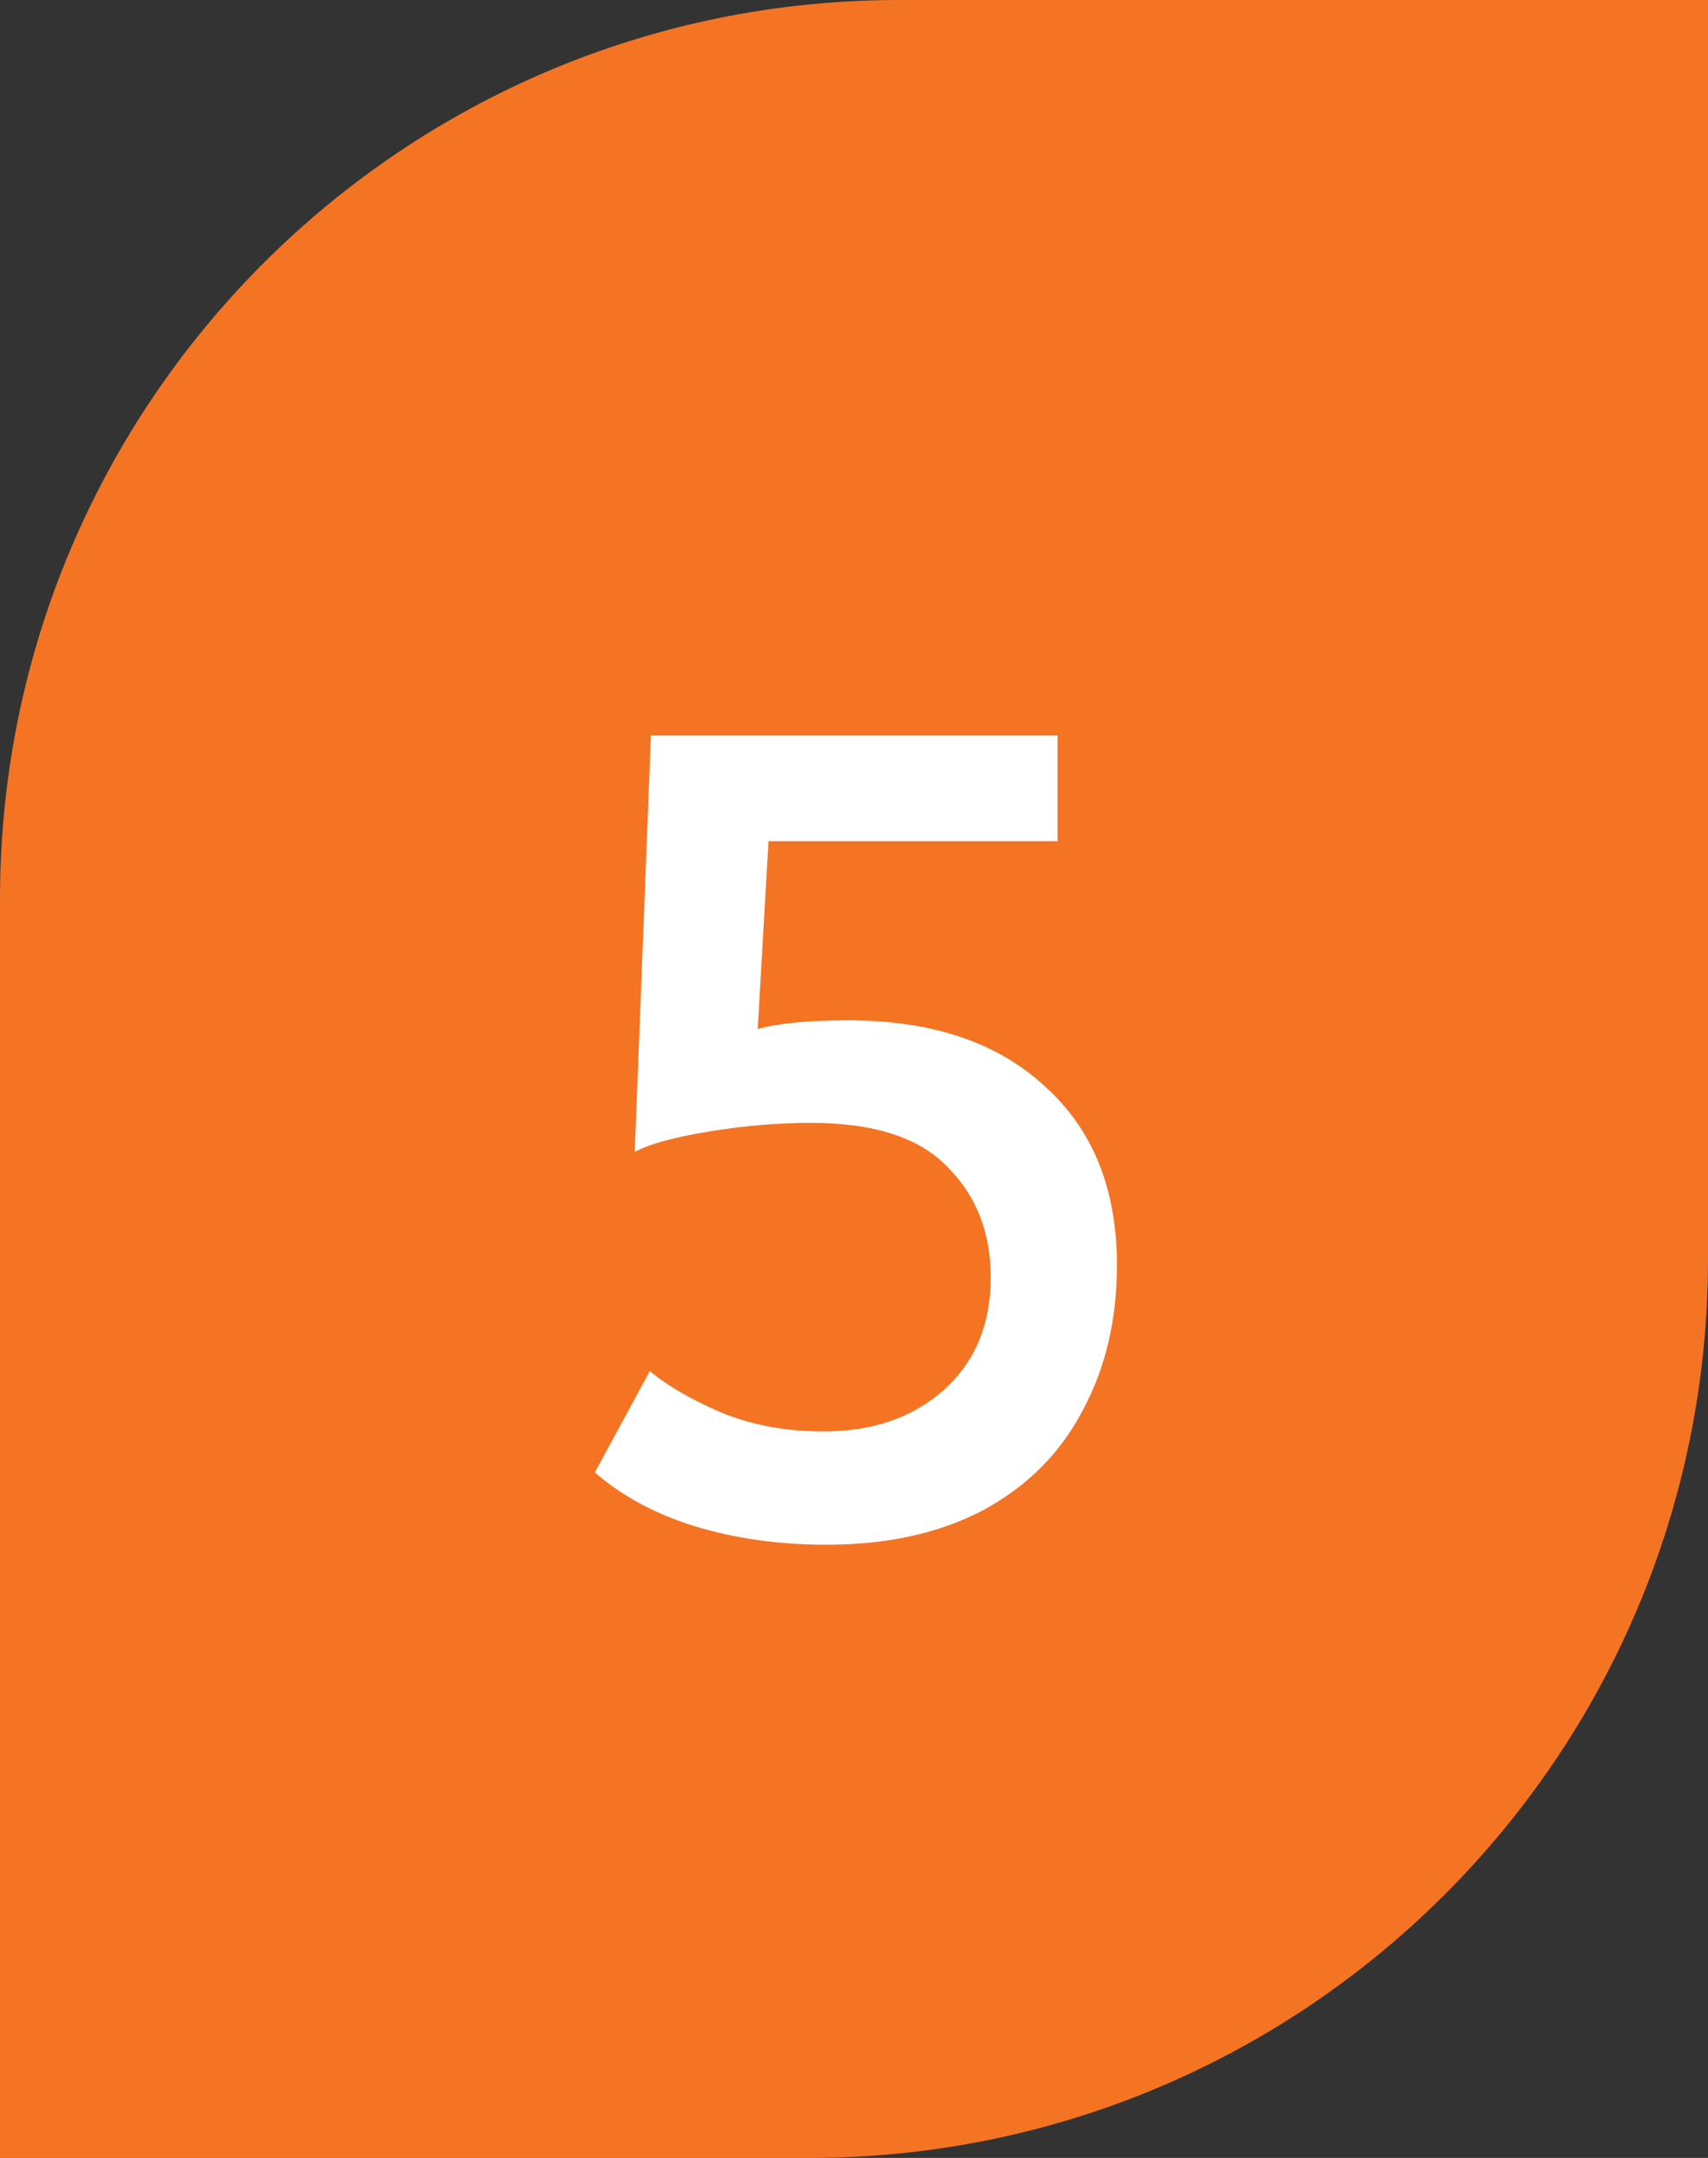
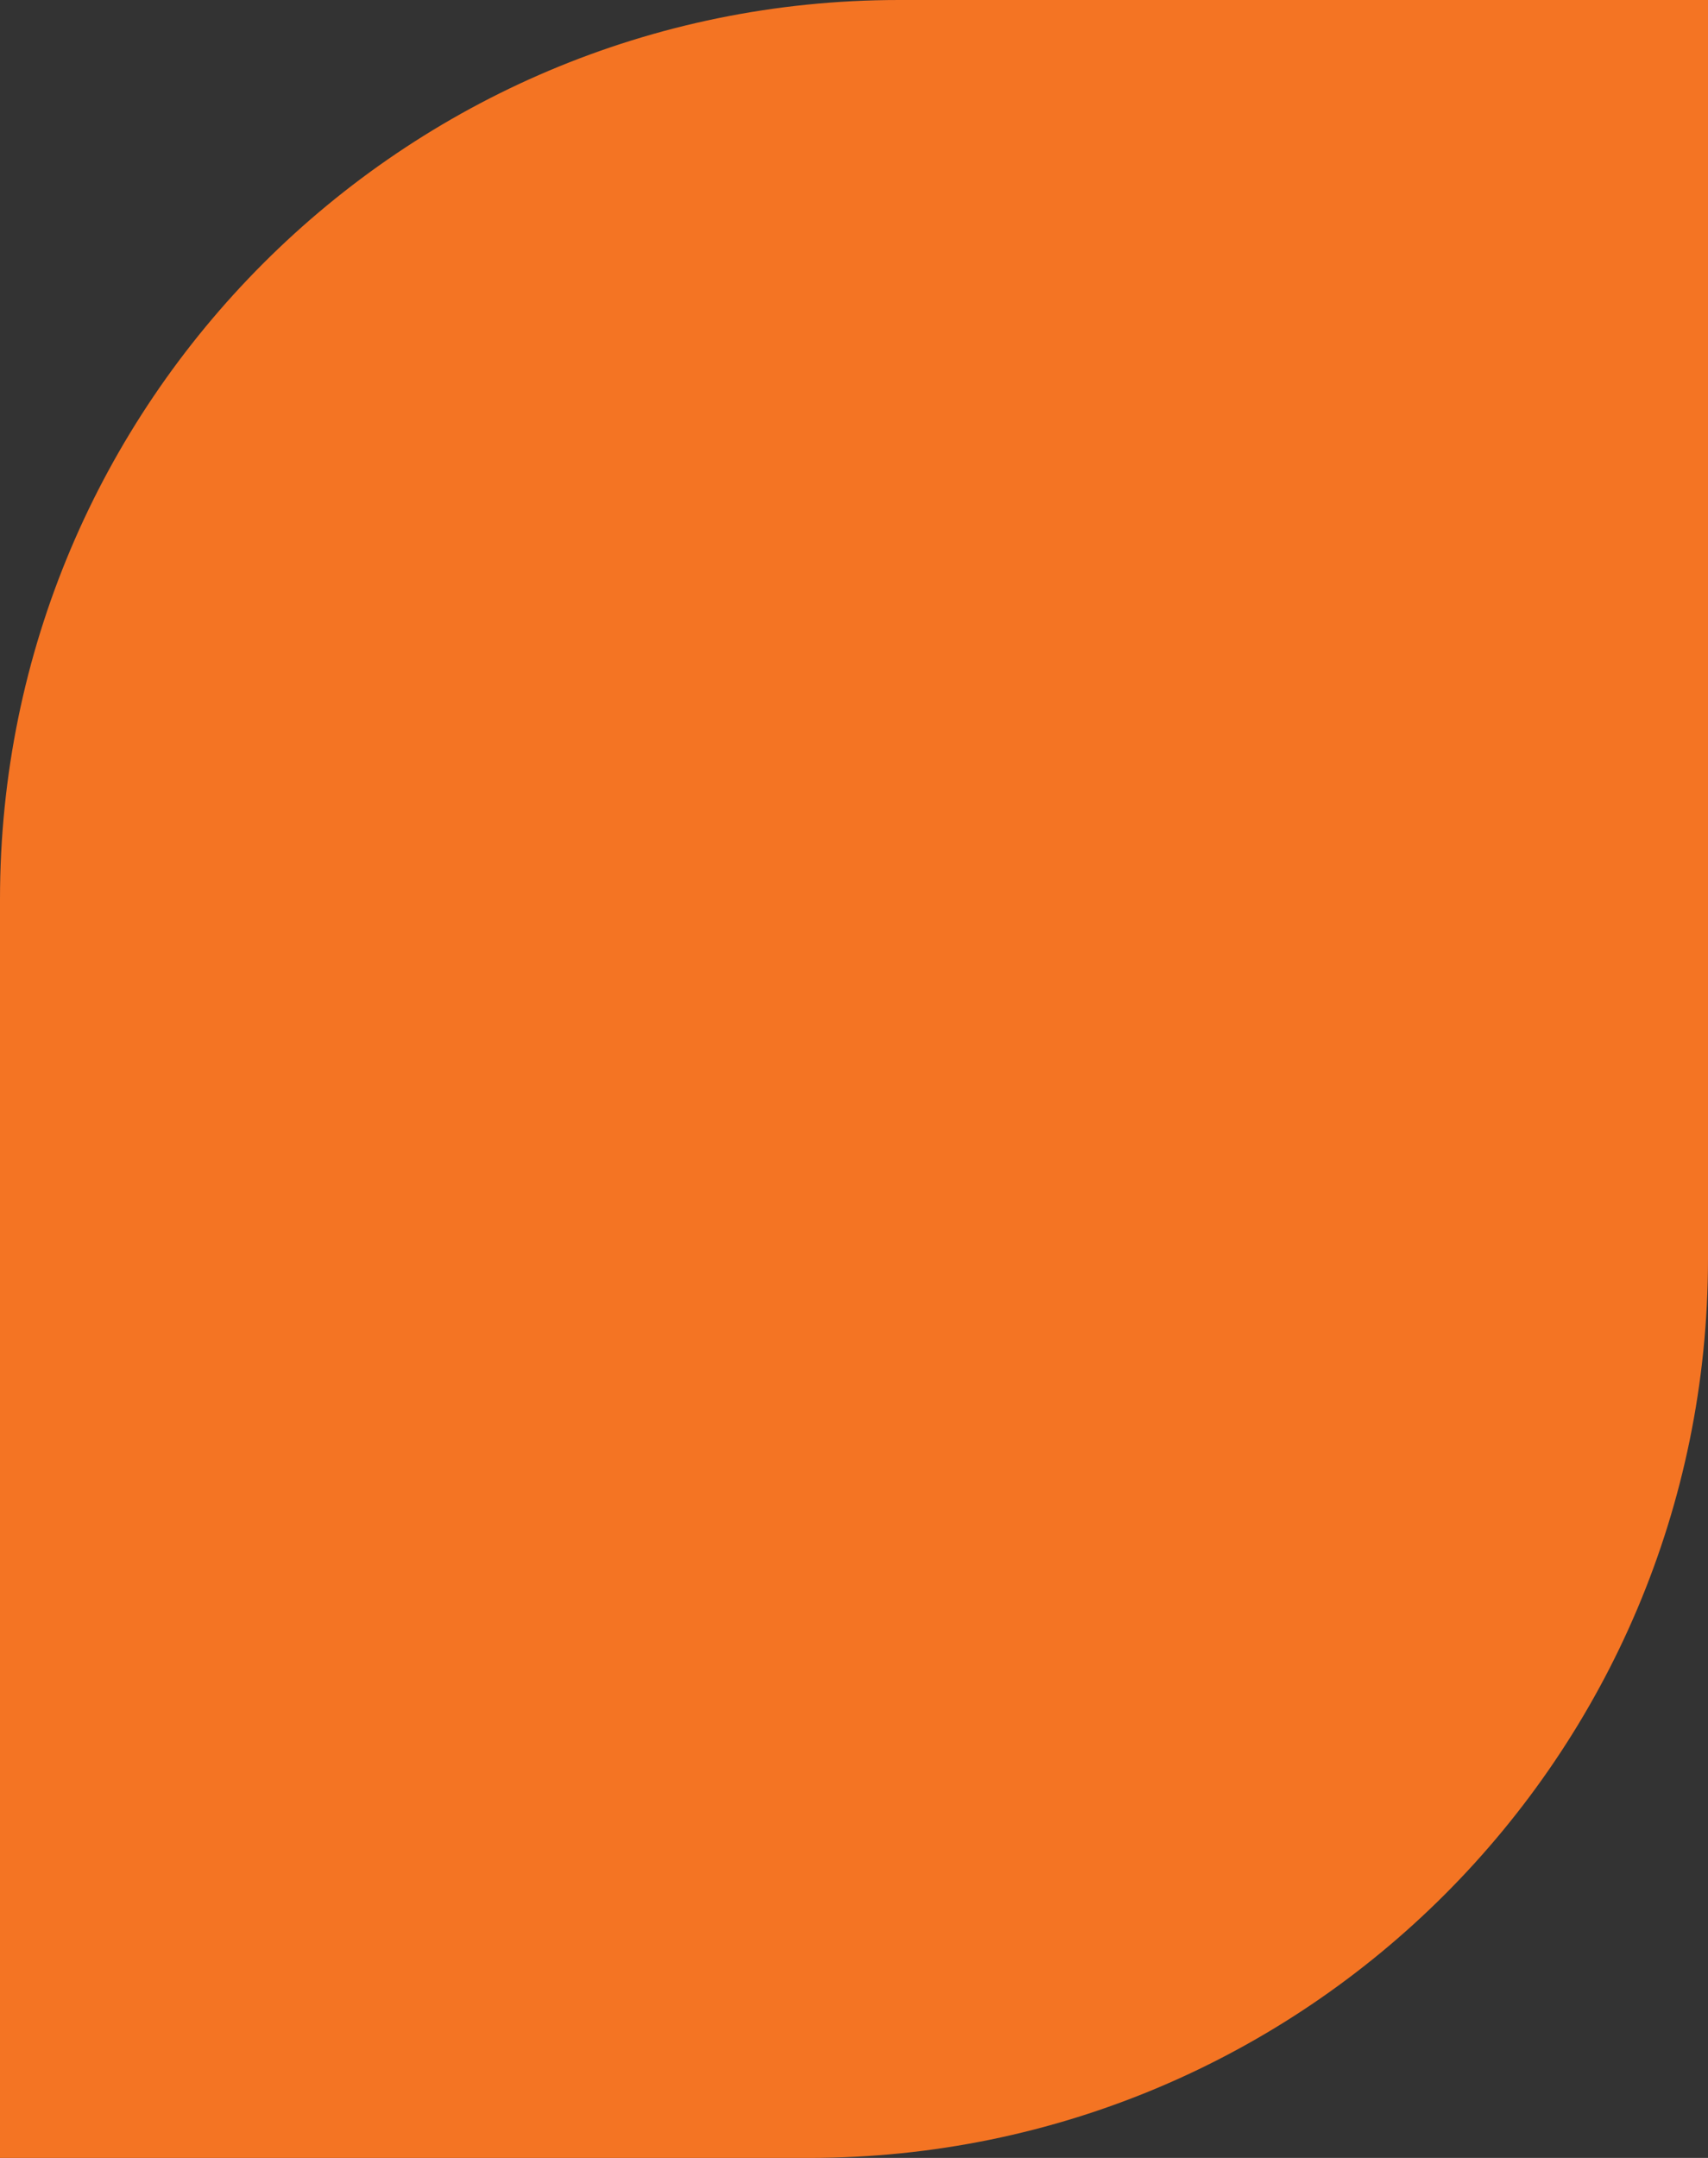
<svg xmlns="http://www.w3.org/2000/svg" width="38" height="48" viewBox="0 0 38 48" fill="none">
  <rect x="0" y="0" width="38" height="48" fill="#333333" stroke="none" />
  <path d="M0 20C0 8.954 8.954 0 20 0H38V28C38 39.046 29.046 48 18 48H0V20Z" fill="#F47423" />
-   <path d="M18.394 34.36C17.338 34.36 16.362 34.224 15.466 33.952C14.586 33.68 13.842 33.28 13.234 32.752L14.458 30.496C14.81 30.8 15.33 31.104 16.018 31.408C16.706 31.696 17.474 31.84 18.322 31.84C19.41 31.84 20.298 31.536 20.986 30.928C21.69 30.304 22.042 29.464 22.042 28.408C22.042 27.416 21.722 26.6 21.082 25.96C20.458 25.304 19.442 24.976 18.034 24.976C17.314 24.976 16.562 25.04 15.778 25.168C14.994 25.296 14.442 25.448 14.122 25.624L14.482 16.36H23.53V18.712H17.098L16.858 22.888C17.322 22.76 17.994 22.696 18.874 22.696C20.73 22.696 22.186 23.184 23.242 24.16C24.314 25.12 24.85 26.448 24.85 28.144C24.85 29.36 24.594 30.44 24.082 31.384C23.586 32.328 22.85 33.064 21.874 33.592C20.898 34.104 19.738 34.36 18.394 34.36Z" fill="white" />
</svg>